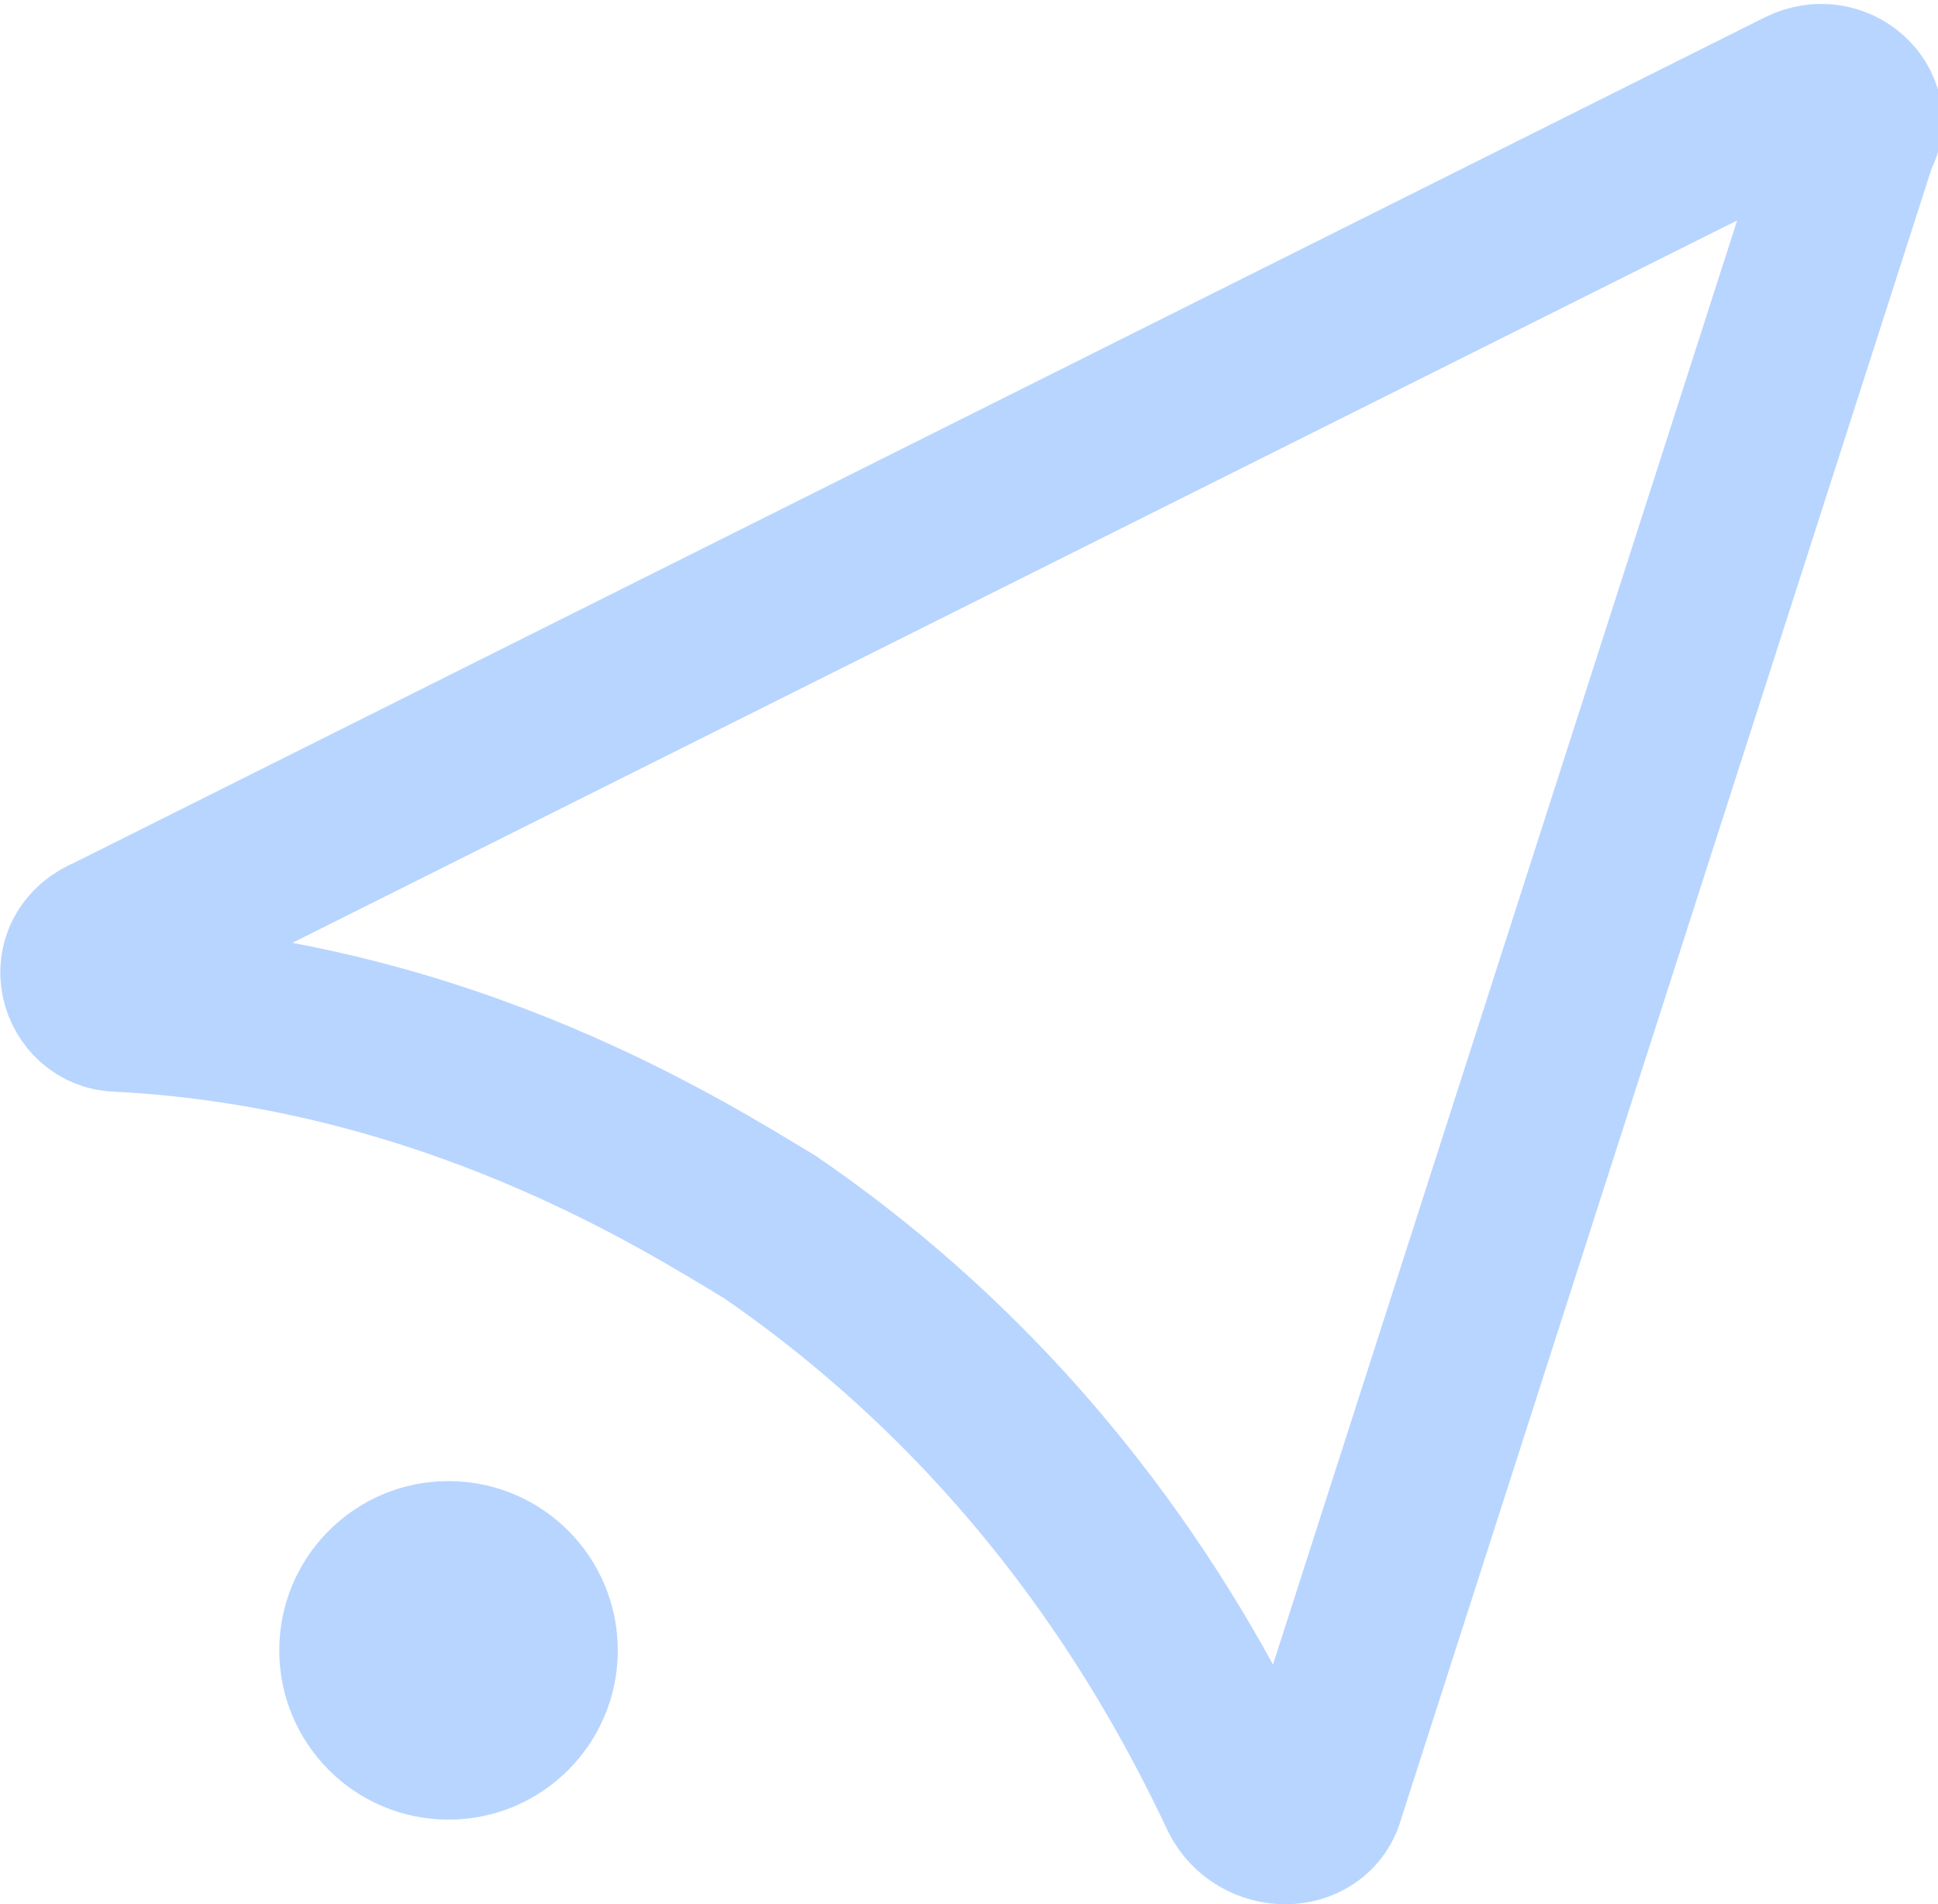
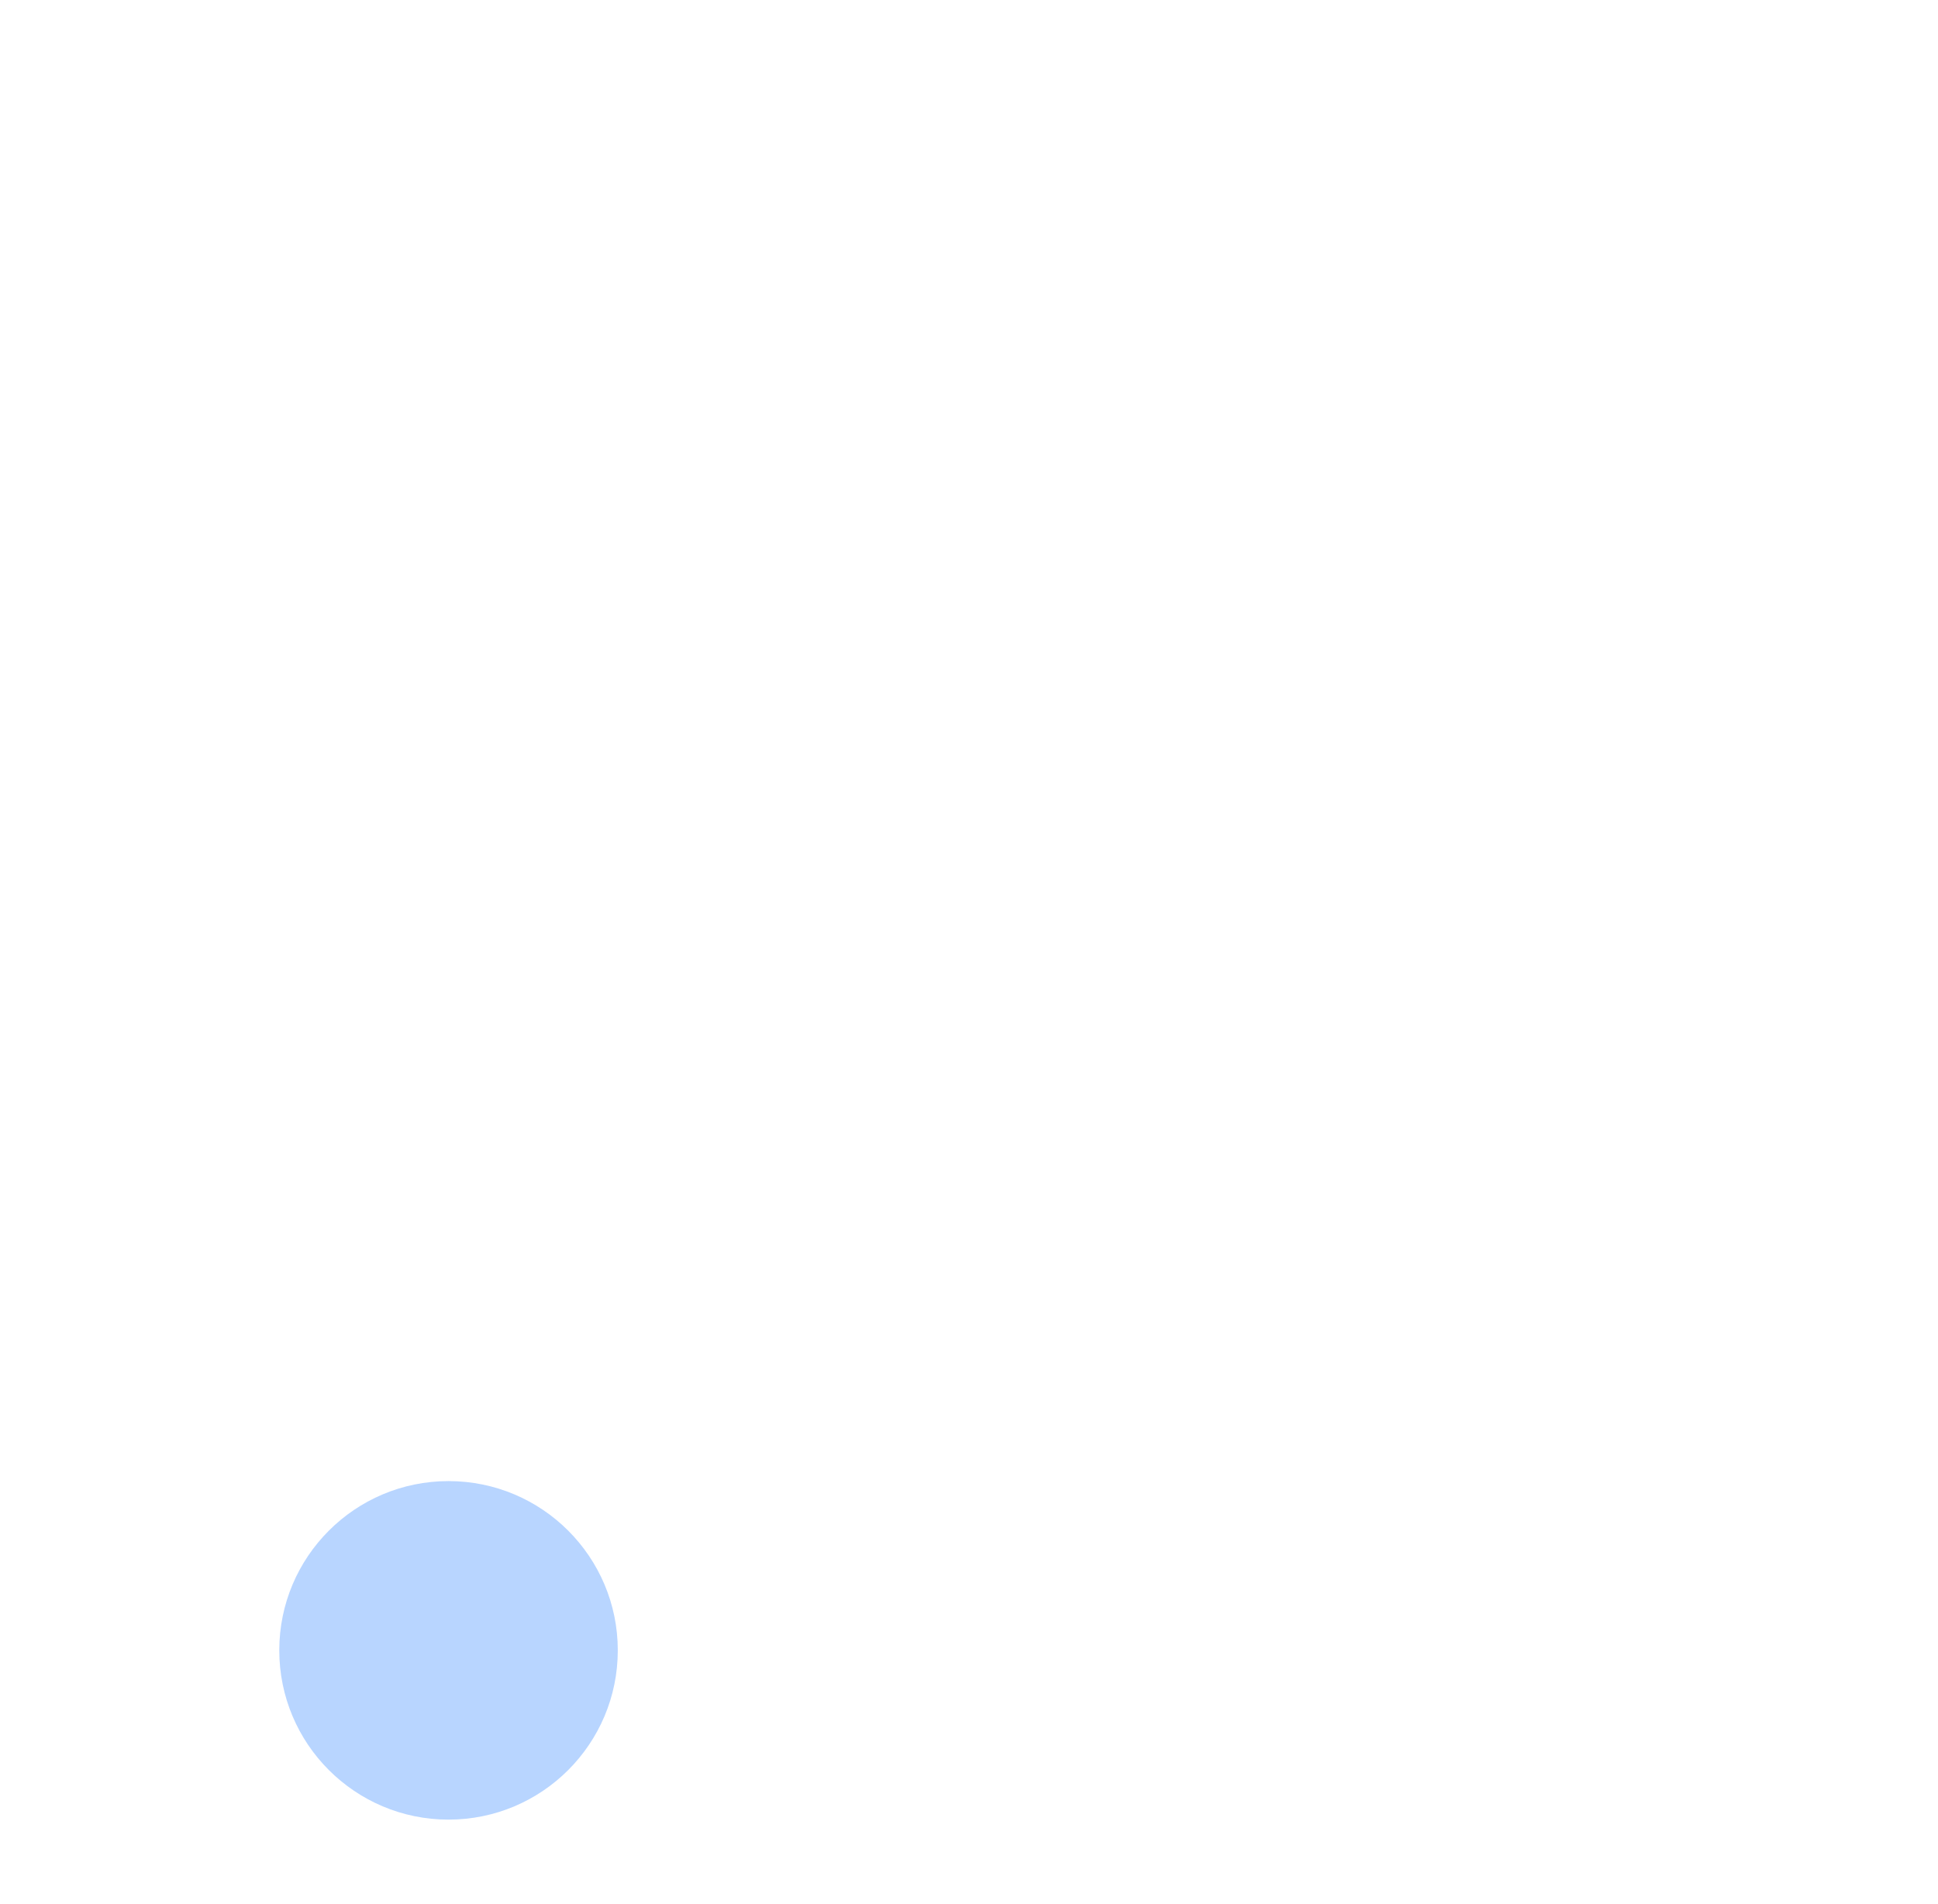
<svg xmlns="http://www.w3.org/2000/svg" version="1.1" id="Layer_1" x="0px" y="0px" viewBox="0 0 22.9 22.5" style="enable-background:new 0 0 22.9 22.5;" xml:space="preserve">
  <style type="text/css">
	.st0{fill:none;stroke:#B8D5FF;stroke-width:2;stroke-linecap:round;stroke-miterlimit:10;}
	.st1{fill:#B8D5FF;}
</style>
-   <path class="st0" d="M1.3,11.1l20-10c0.4-0.2,0.8,0.2,0.6,0.5l-6.3,19.6c-0.1,0.4-0.7,0.4-0.9,0c-0.8-1.7-2.4-4.5-5.6-6.7  c-1-0.6-3.8-2.4-7.7-2.6C1,11.9,0.8,11.3,1.3,11.1z" />
  <circle class="st1" cx="5.3" cy="19.5" r="2" />
</svg>